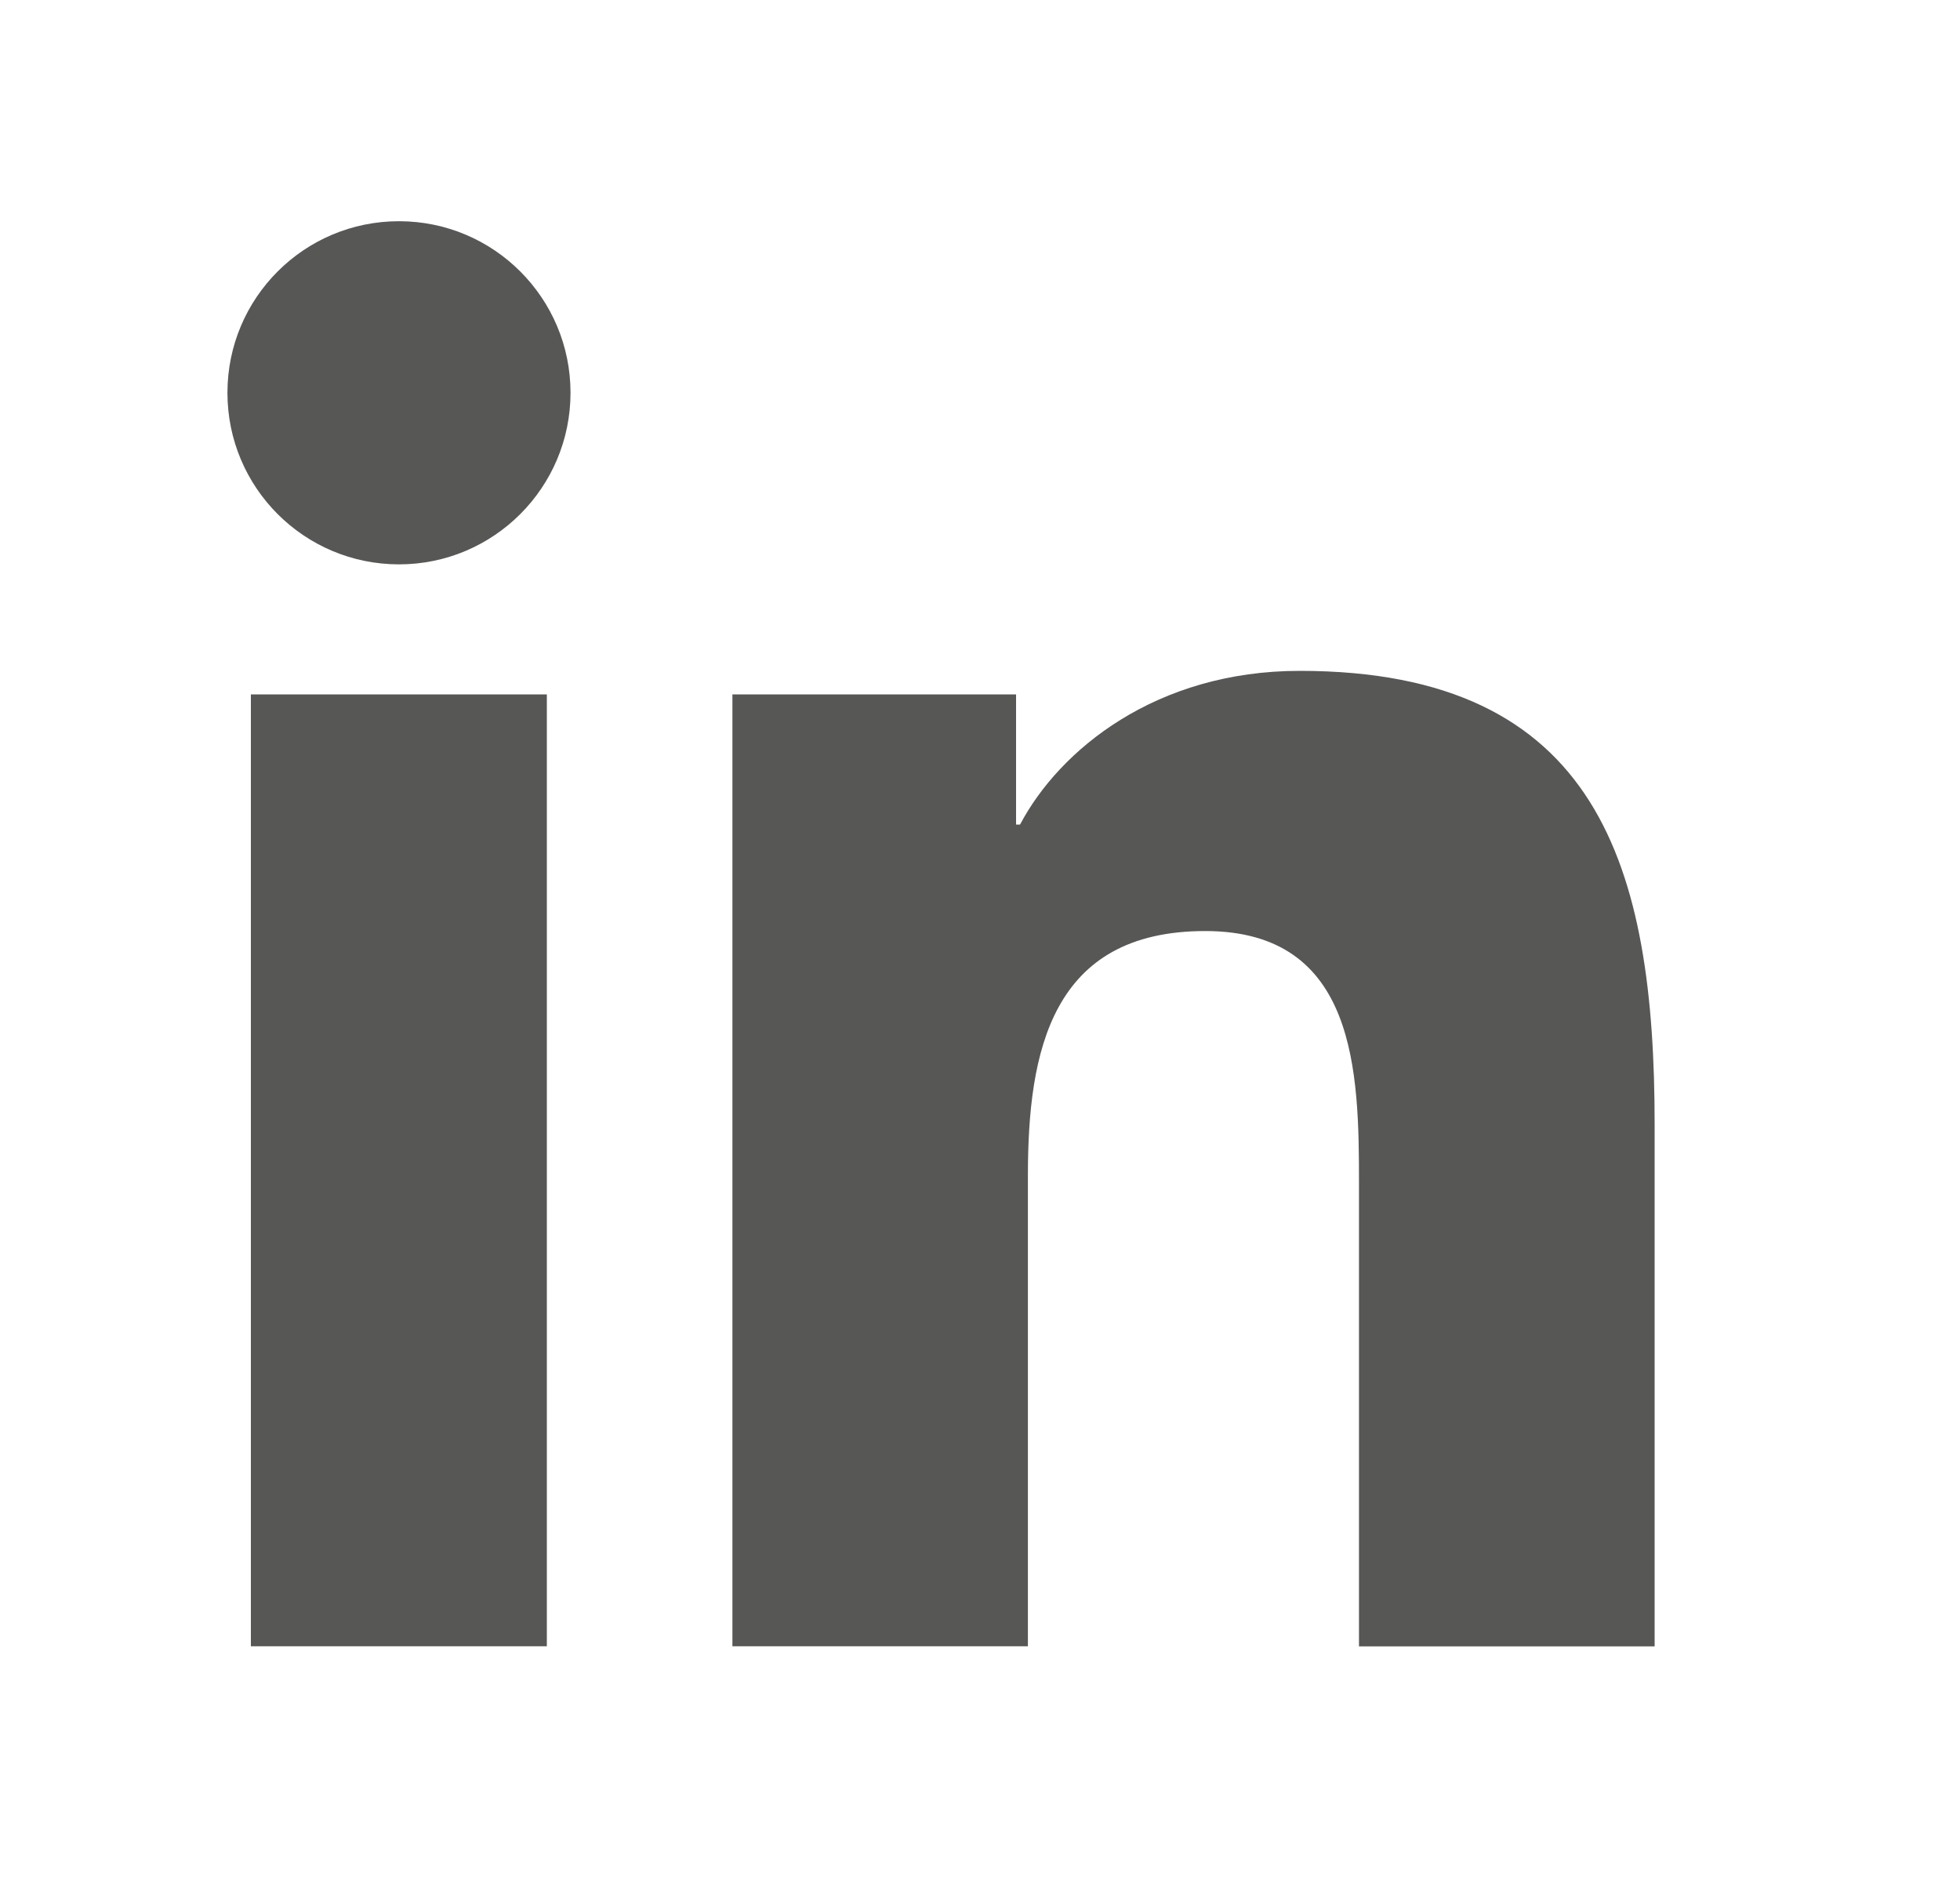
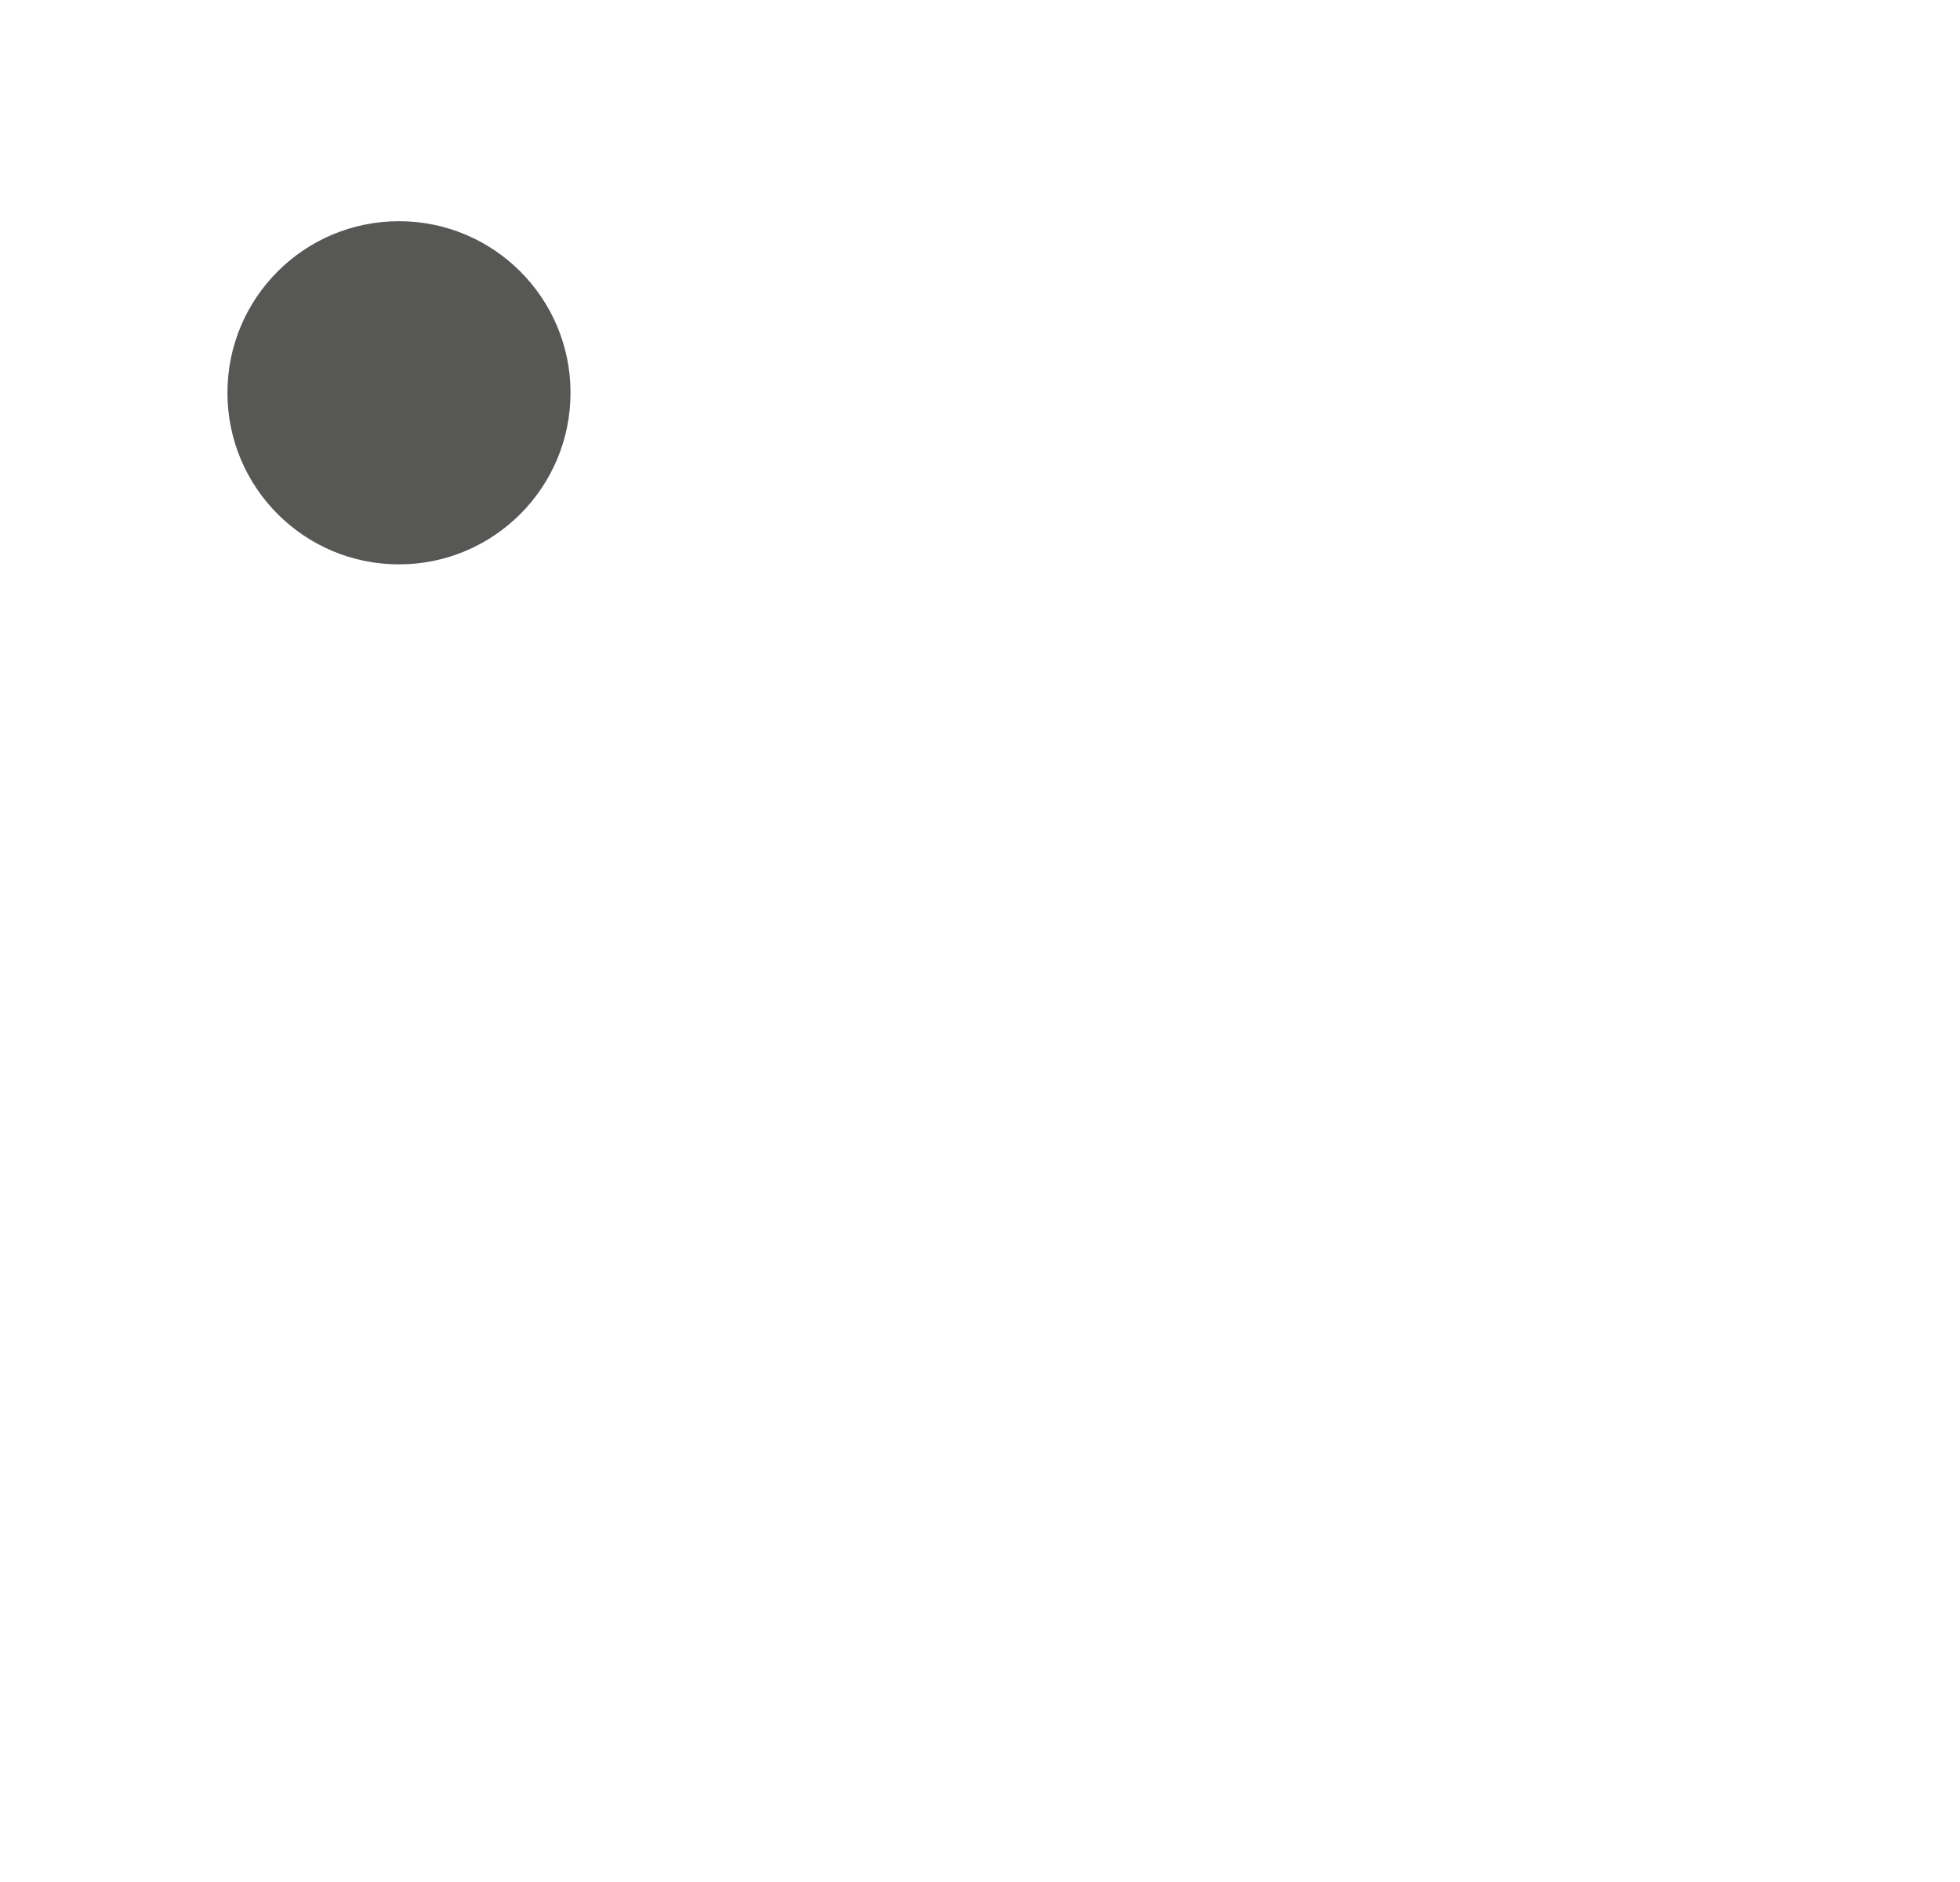
<svg xmlns="http://www.w3.org/2000/svg" width="25" height="24" viewBox="0 0 25 24" fill="none">
  <path d="M5.089 7.197C6.297 7.197 7.277 6.217 7.277 5.009C7.277 3.8 6.297 2.821 5.089 2.821C3.88 2.821 2.901 3.8 2.901 5.009C2.901 6.217 3.88 7.197 5.089 7.197Z" fill="#575756" />
-   <path d="M9.342 8.855V20.994H13.111V14.991C13.111 13.407 13.409 11.873 15.373 11.873C17.31 11.873 17.334 13.684 17.334 15.091V20.995H21.105V14.338C21.105 11.068 20.401 8.555 16.579 8.555C14.744 8.555 13.514 9.562 13.011 10.515H12.96V8.855H9.342ZM3.2 8.855H6.975V20.994H3.2V8.855Z" fill="#575756" />
</svg>